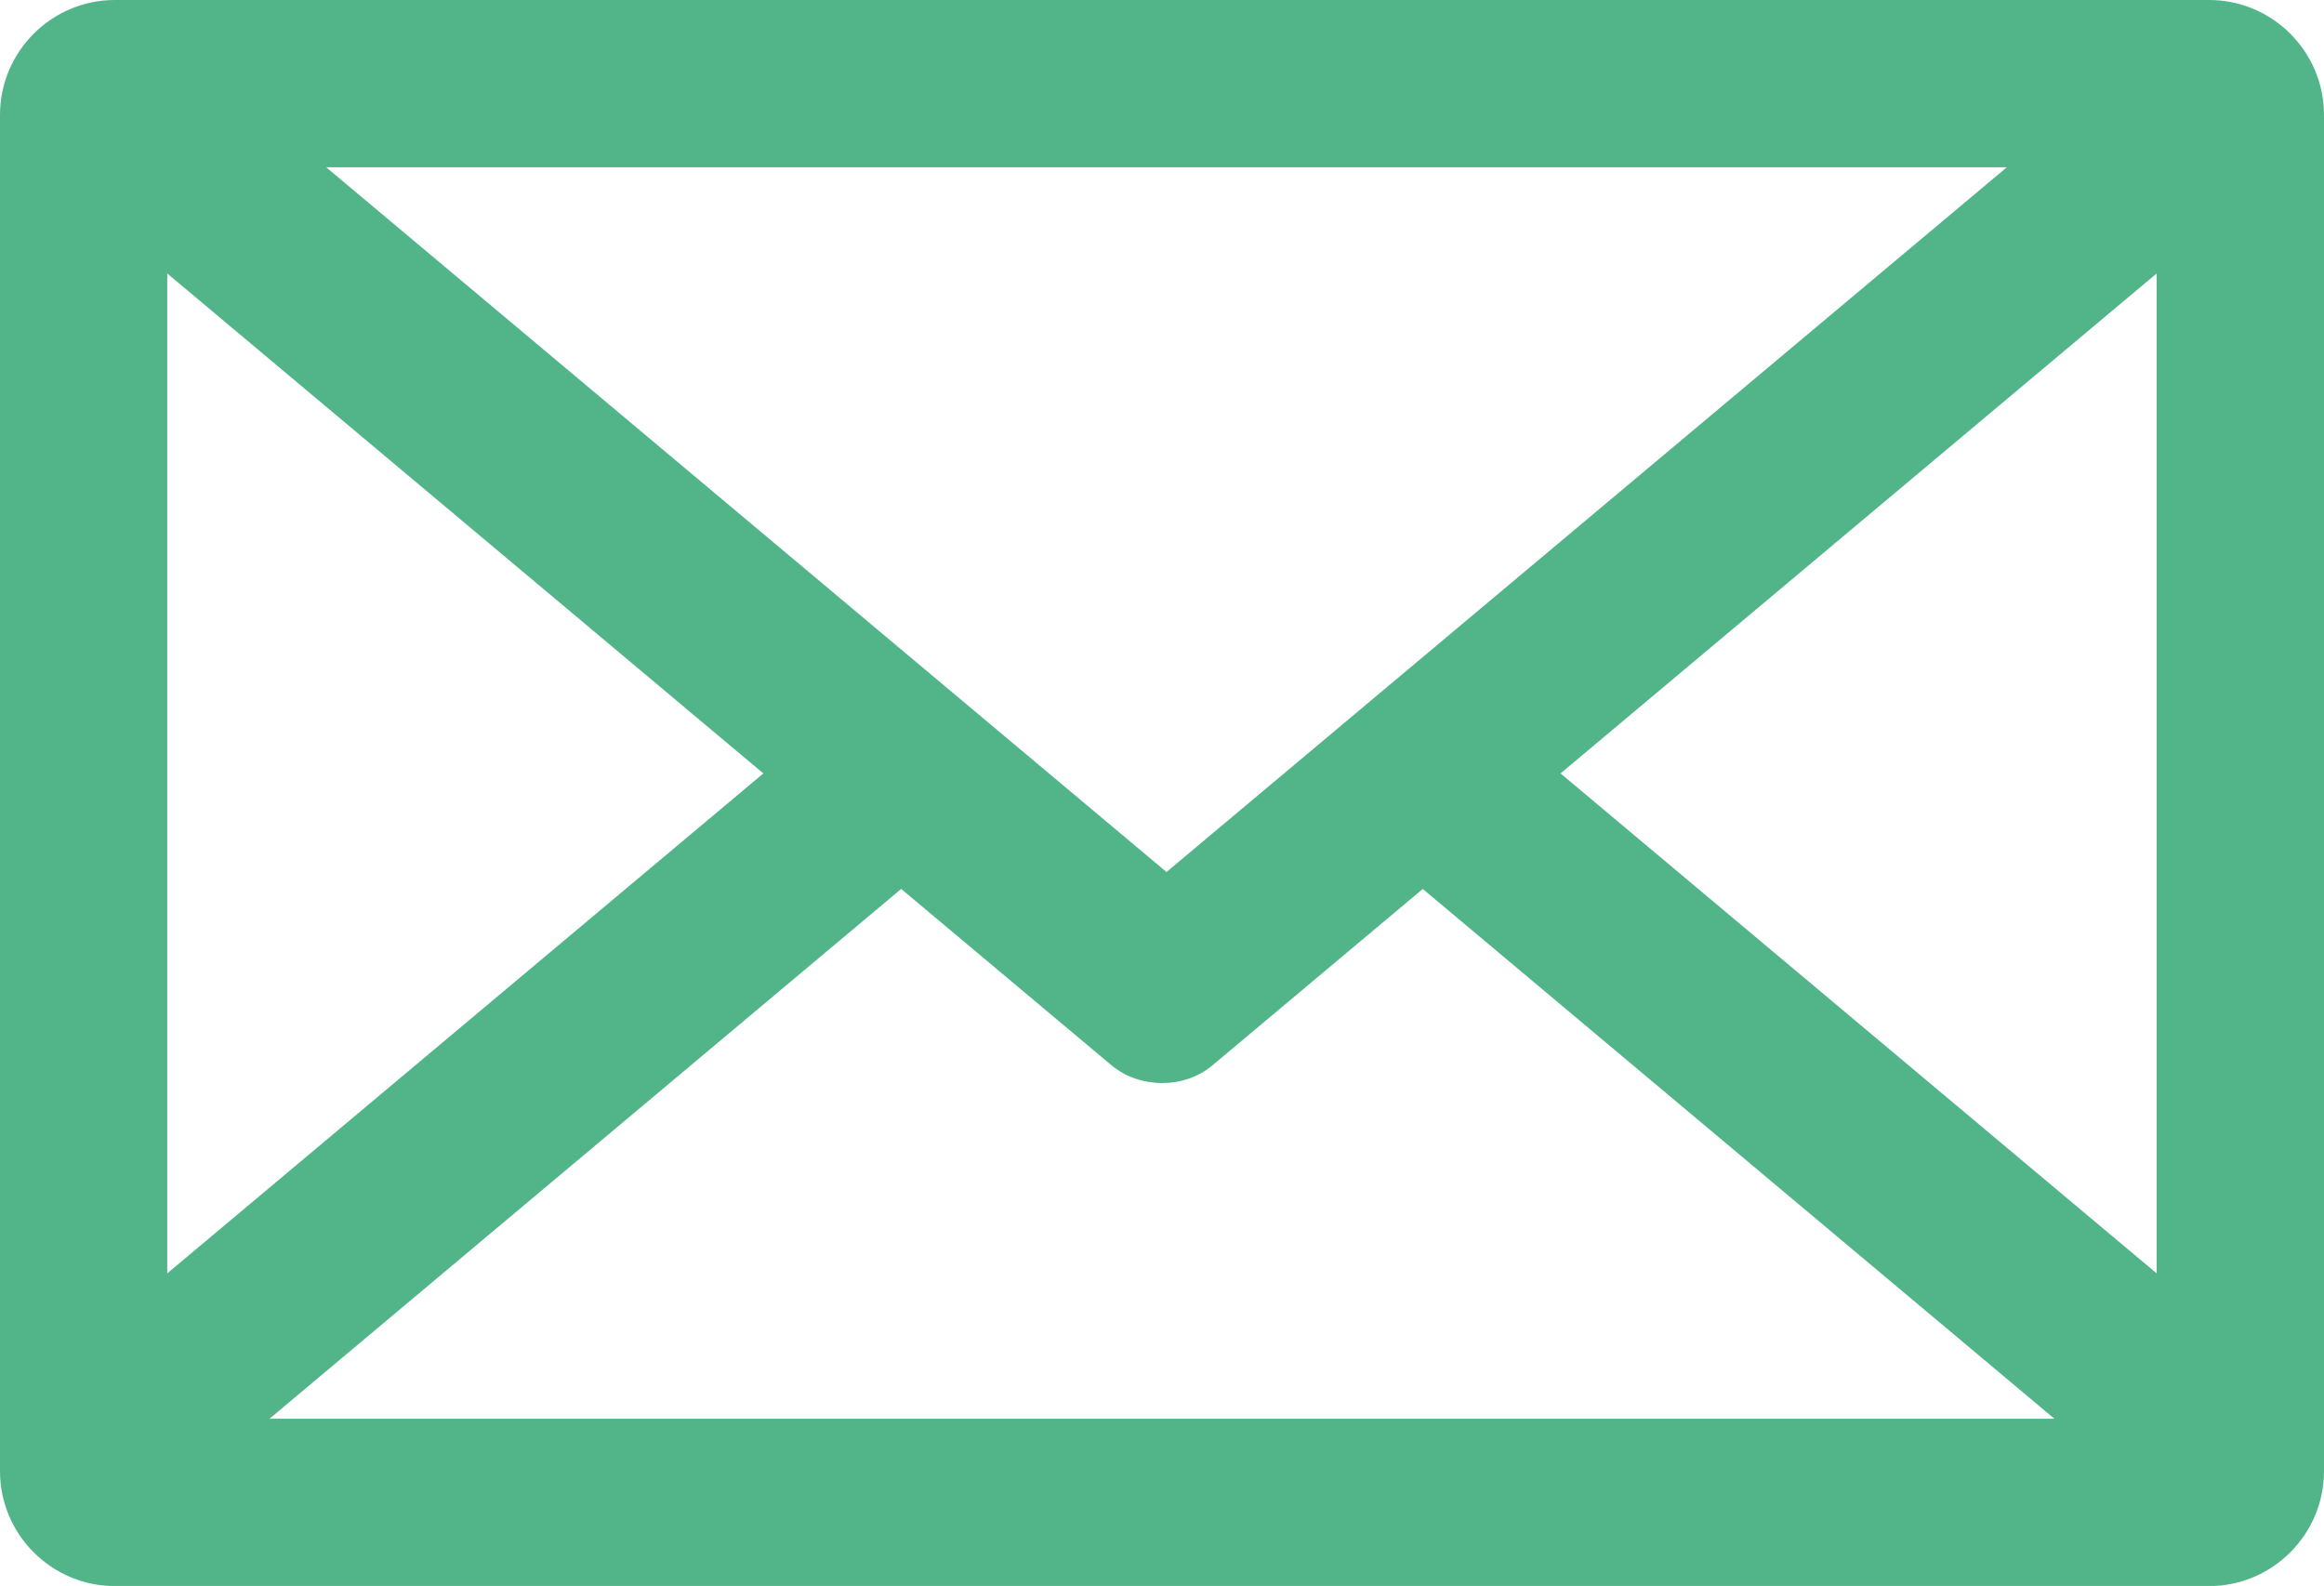
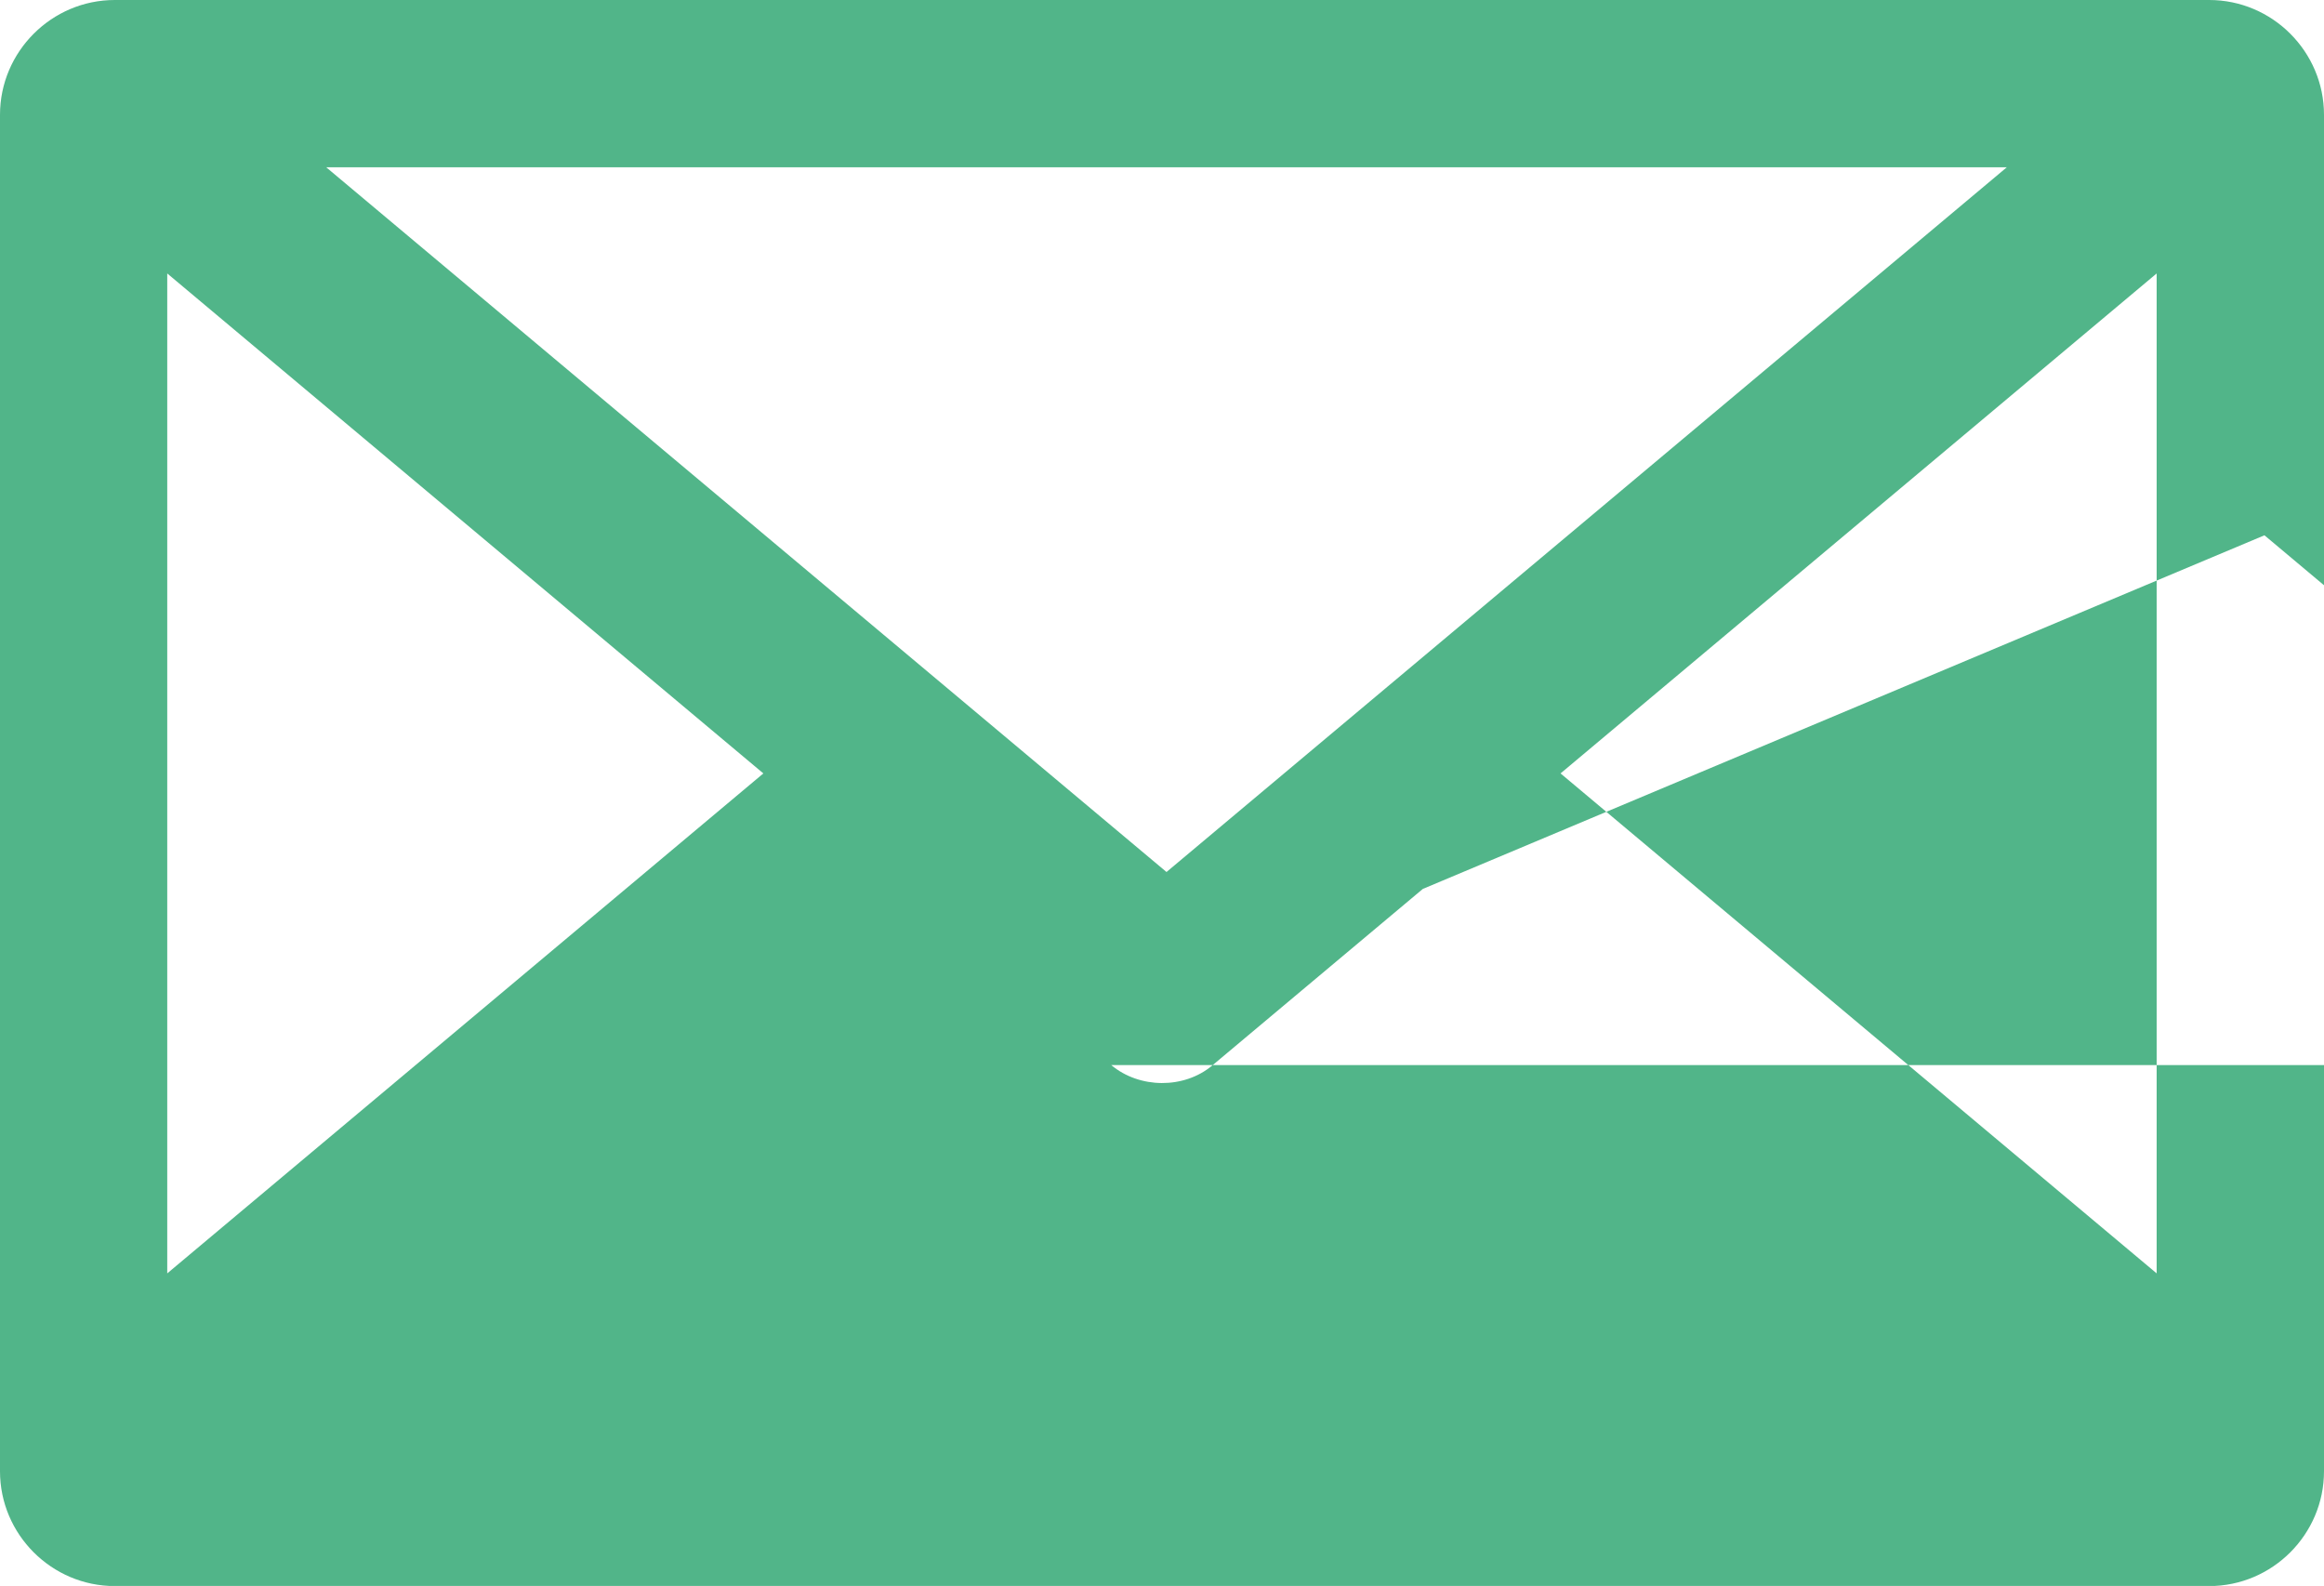
<svg xmlns="http://www.w3.org/2000/svg" id="Layer_1" data-name="Layer 1" viewBox="0 0 232.2 158.45">
  <defs>
    <style>
      .cls-1 {
        fill: #51b589;
        fill-rule: evenodd;
      }
    </style>
  </defs>
-   <path class="cls-1" d="M16.71,27.32v99.9l59.56-49.95L16.71,27.32ZM200.51,16.71H32.59l83.96,70.41L200.51,16.71ZM215.48,127.22V27.32l-59.56,49.95,59.56,49.95ZM142.16,88.81l-21.04,17.64c-2.82,2.37-7.28,2.32-10.09-.04l-20.99-17.6-63.11,52.93h178.33l-63.11-52.93ZM11.47,0h209.26C227.04,0,232.2,5.16,232.2,11.47v135.52c0,6.31-5.16,11.47-11.47,11.47H11.47c-6.31,0-11.47-5.16-11.47-11.47V11.47C0,5.16,5.16,0,11.47,0Z" />
+   <path class="cls-1" d="M16.71,27.32v99.9l59.56-49.95L16.71,27.32ZM200.51,16.71H32.59l83.96,70.41L200.51,16.71ZM215.48,127.22V27.32l-59.56,49.95,59.56,49.95ZM142.16,88.81l-21.04,17.64c-2.82,2.37-7.28,2.32-10.09-.04h178.33l-63.11-52.93ZM11.47,0h209.26C227.04,0,232.2,5.16,232.2,11.47v135.52c0,6.31-5.16,11.47-11.47,11.47H11.47c-6.31,0-11.47-5.16-11.47-11.47V11.47C0,5.16,5.16,0,11.47,0Z" />
</svg>